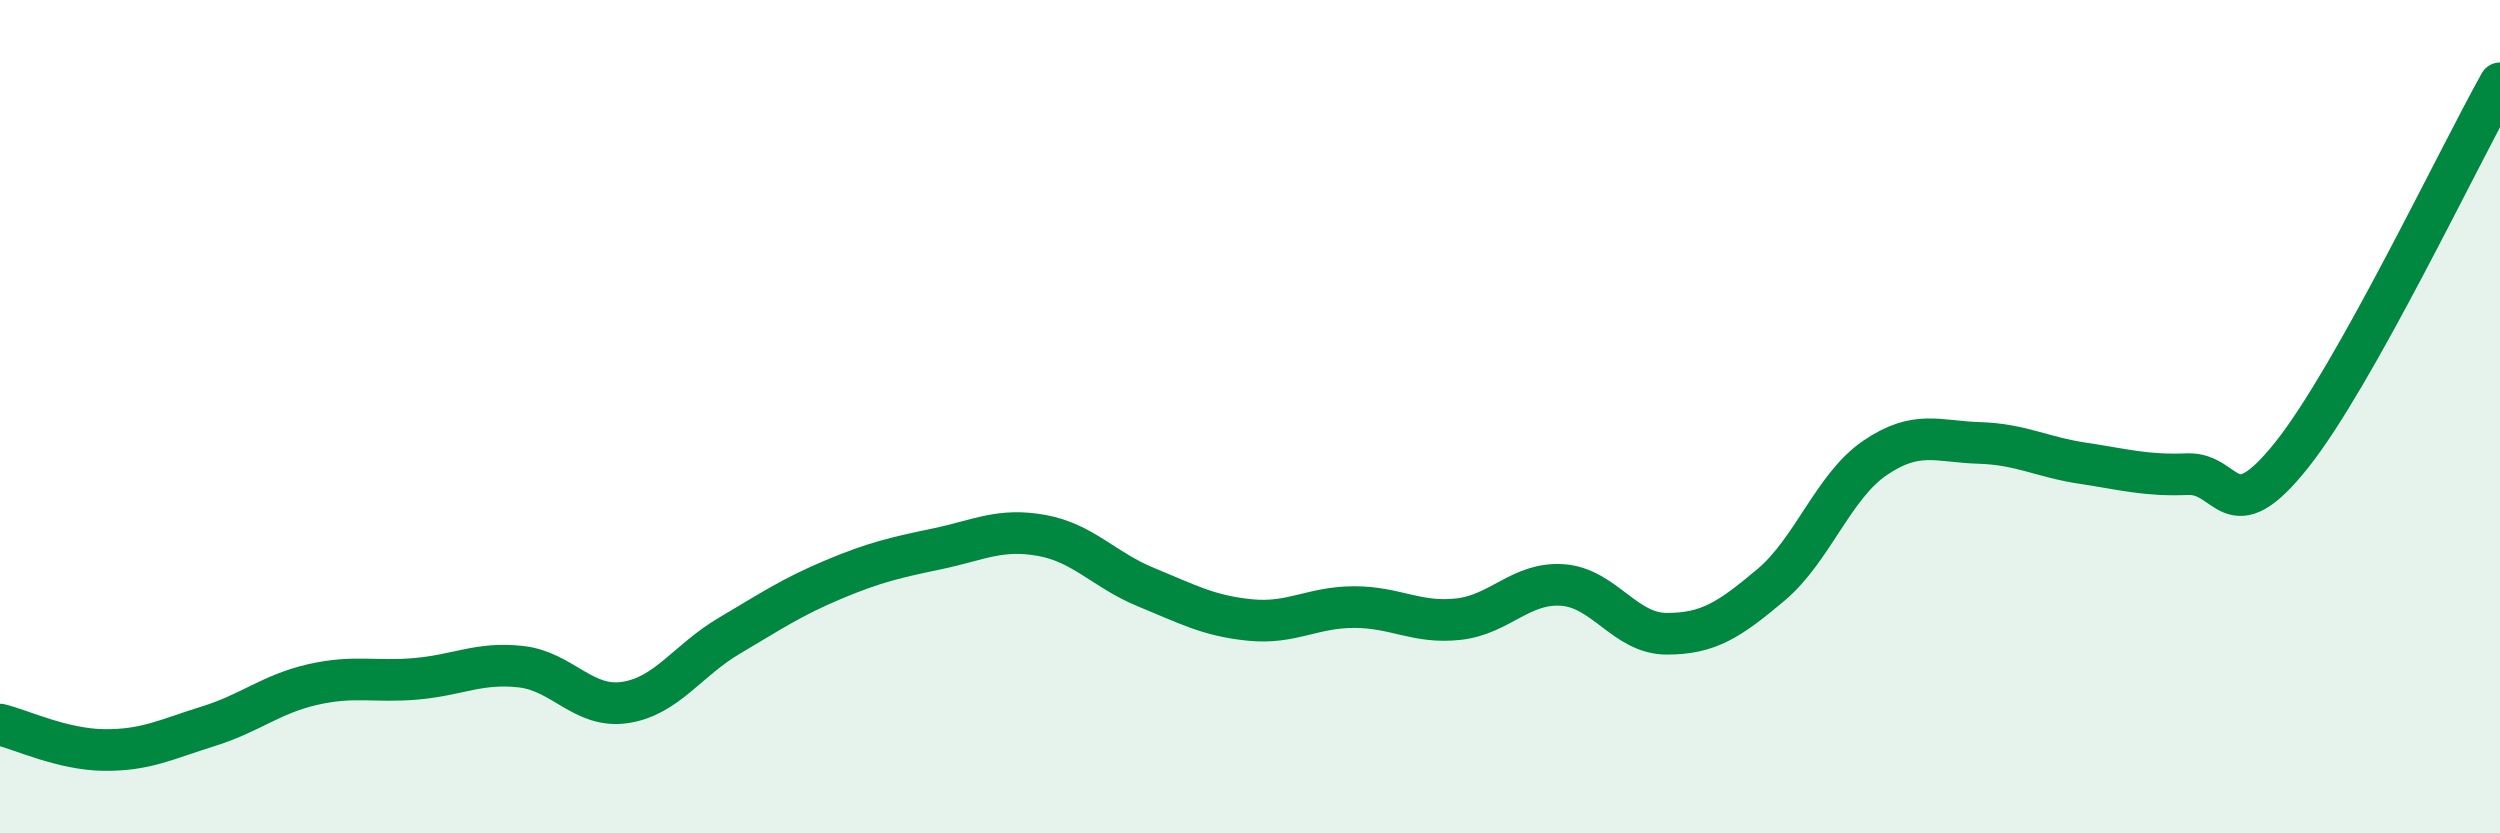
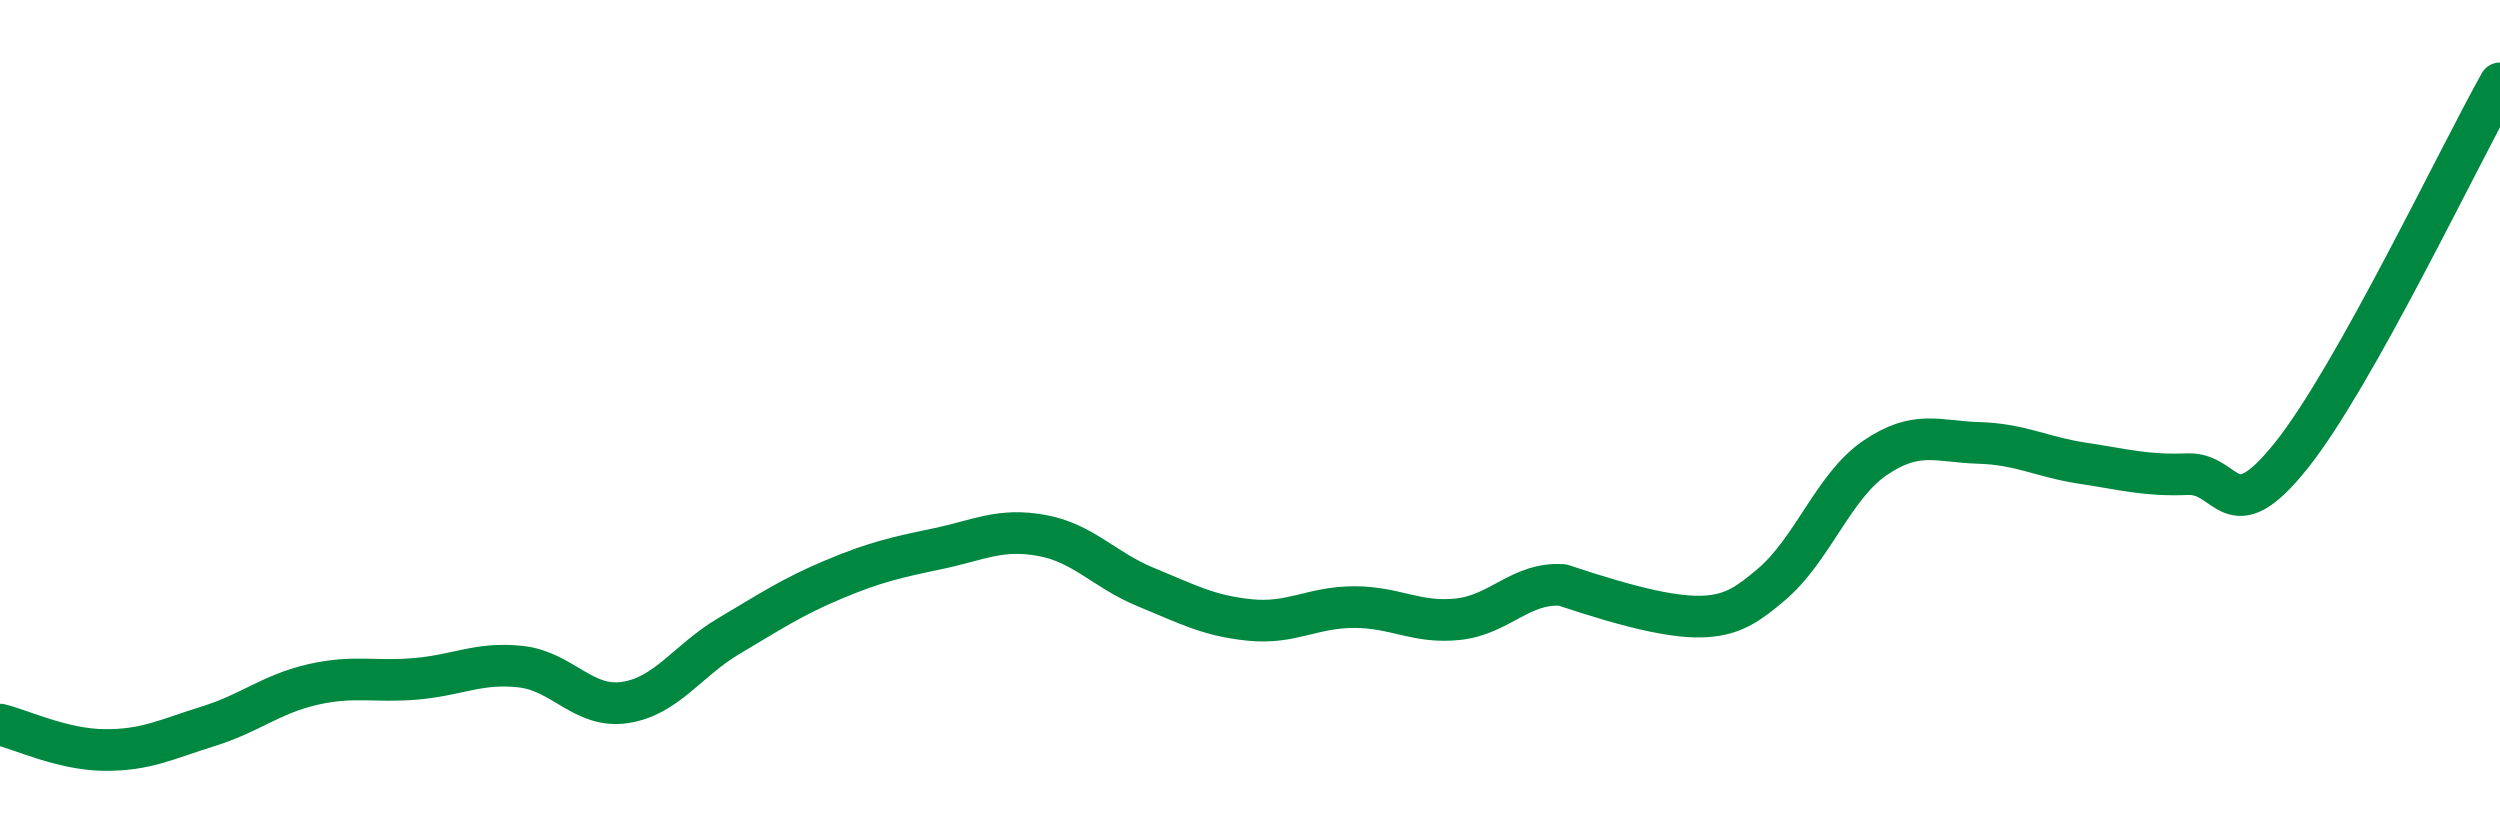
<svg xmlns="http://www.w3.org/2000/svg" width="60" height="20" viewBox="0 0 60 20">
-   <path d="M 0,17.39 C 0.5,17.51 1.5,17.99 2.5,18 C 3.5,18.01 4,17.74 5,17.43 C 6,17.12 6.5,16.66 7.5,16.43 C 8.5,16.2 9,16.38 10,16.29 C 11,16.2 11.5,15.89 12.5,16 C 13.5,16.11 14,17.01 15,16.86 C 16,16.71 16.5,15.85 17.5,15.26 C 18.5,14.67 19,14.33 20,13.91 C 21,13.49 21.5,13.38 22.5,13.17 C 23.5,12.96 24,12.67 25,12.85 C 26,13.03 26.5,13.68 27.5,14.09 C 28.5,14.5 29,14.78 30,14.88 C 31,14.98 31.5,14.57 32.5,14.57 C 33.5,14.57 34,14.97 35,14.86 C 36,14.75 36.5,13.97 37.5,14.04 C 38.5,14.11 39,15.21 40,15.21 C 41,15.21 41.5,14.88 42.5,14.04 C 43.5,13.2 44,11.67 45,10.99 C 46,10.31 46.5,10.6 47.5,10.63 C 48.5,10.66 49,10.97 50,11.12 C 51,11.27 51.5,11.42 52.5,11.38 C 53.5,11.34 53.5,12.8 55,10.92 C 56.5,9.04 59,3.78 60,2L60 20L0 20Z" fill="#008740" opacity="0.1" stroke-linecap="round" stroke-linejoin="round" />
-   <path d="M 0,17.39 C 0.5,17.51 1.5,17.99 2.5,18 C 3.5,18.01 4,17.74 5,17.43 C 6,17.12 6.5,16.66 7.5,16.43 C 8.5,16.2 9,16.38 10,16.29 C 11,16.2 11.5,15.89 12.5,16 C 13.5,16.11 14,17.01 15,16.86 C 16,16.71 16.5,15.85 17.5,15.26 C 18.5,14.67 19,14.33 20,13.91 C 21,13.49 21.5,13.38 22.5,13.17 C 23.5,12.96 24,12.67 25,12.85 C 26,13.03 26.5,13.68 27.5,14.09 C 28.5,14.5 29,14.78 30,14.88 C 31,14.98 31.5,14.57 32.5,14.57 C 33.5,14.57 34,14.97 35,14.86 C 36,14.75 36.5,13.97 37.5,14.04 C 38.5,14.11 39,15.21 40,15.21 C 41,15.21 41.5,14.88 42.5,14.04 C 43.5,13.2 44,11.67 45,10.99 C 46,10.31 46.5,10.6 47.5,10.63 C 48.5,10.66 49,10.97 50,11.12 C 51,11.27 51.5,11.42 52.5,11.38 C 53.5,11.34 53.5,12.8 55,10.92 C 56.5,9.04 59,3.78 60,2" stroke="#008740" stroke-width="1" fill="none" stroke-linecap="round" stroke-linejoin="round" />
+   <path d="M 0,17.39 C 0.5,17.51 1.5,17.99 2.5,18 C 3.5,18.01 4,17.74 5,17.43 C 6,17.12 6.5,16.66 7.5,16.43 C 8.5,16.2 9,16.38 10,16.29 C 11,16.2 11.5,15.89 12.5,16 C 13.5,16.11 14,17.01 15,16.86 C 16,16.71 16.5,15.85 17.5,15.26 C 18.5,14.67 19,14.33 20,13.91 C 21,13.49 21.5,13.38 22.5,13.17 C 23.5,12.96 24,12.67 25,12.85 C 26,13.03 26.5,13.68 27.5,14.09 C 28.5,14.5 29,14.78 30,14.88 C 31,14.98 31.5,14.57 32.5,14.57 C 33.5,14.57 34,14.97 35,14.86 C 36,14.75 36.5,13.97 37.5,14.04 C 41,15.21 41.5,14.88 42.5,14.04 C 43.5,13.2 44,11.67 45,10.99 C 46,10.31 46.5,10.6 47.5,10.63 C 48.5,10.66 49,10.97 50,11.12 C 51,11.27 51.5,11.42 52.5,11.38 C 53.5,11.34 53.5,12.8 55,10.92 C 56.5,9.04 59,3.78 60,2" stroke="#008740" stroke-width="1" fill="none" stroke-linecap="round" stroke-linejoin="round" />
</svg>